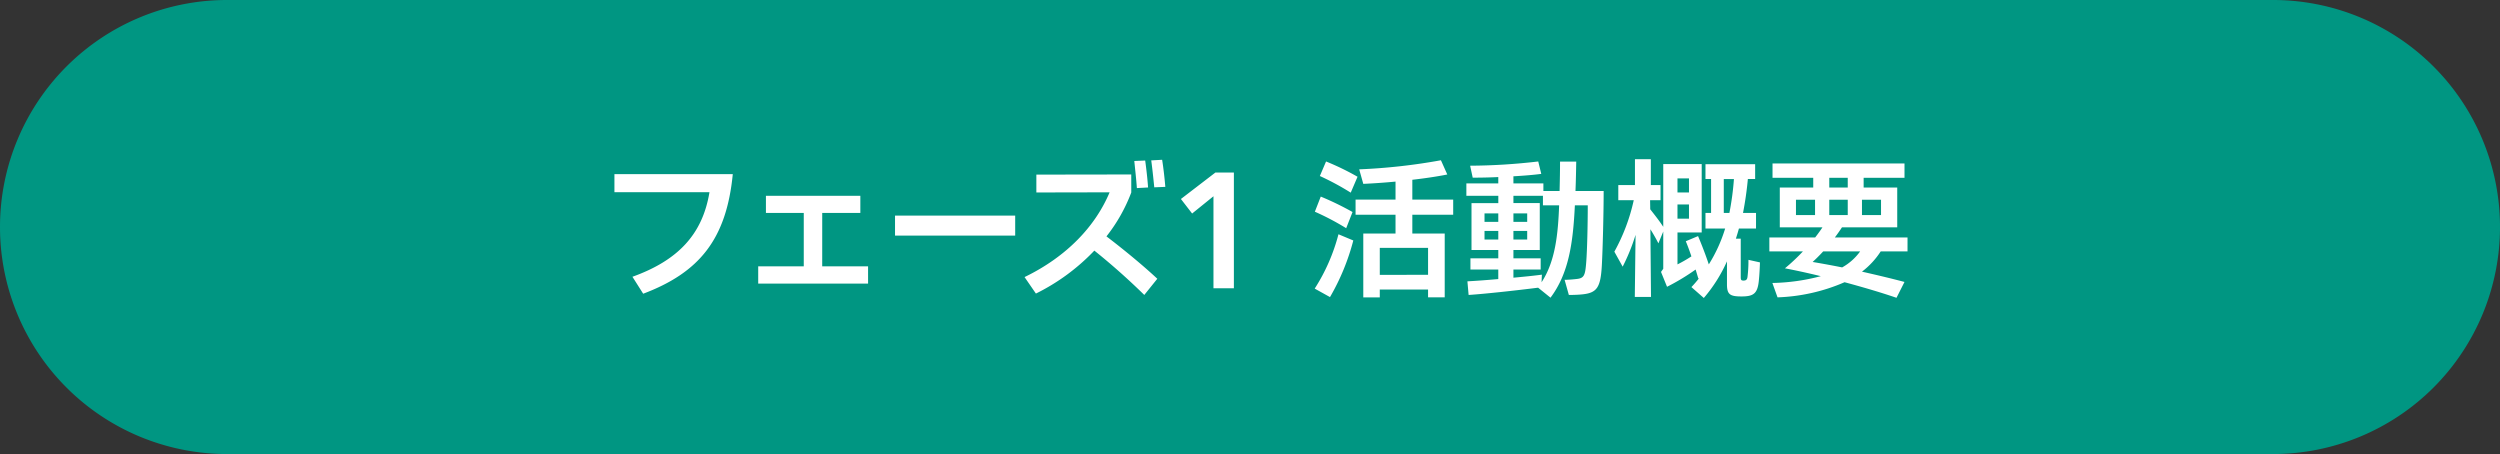
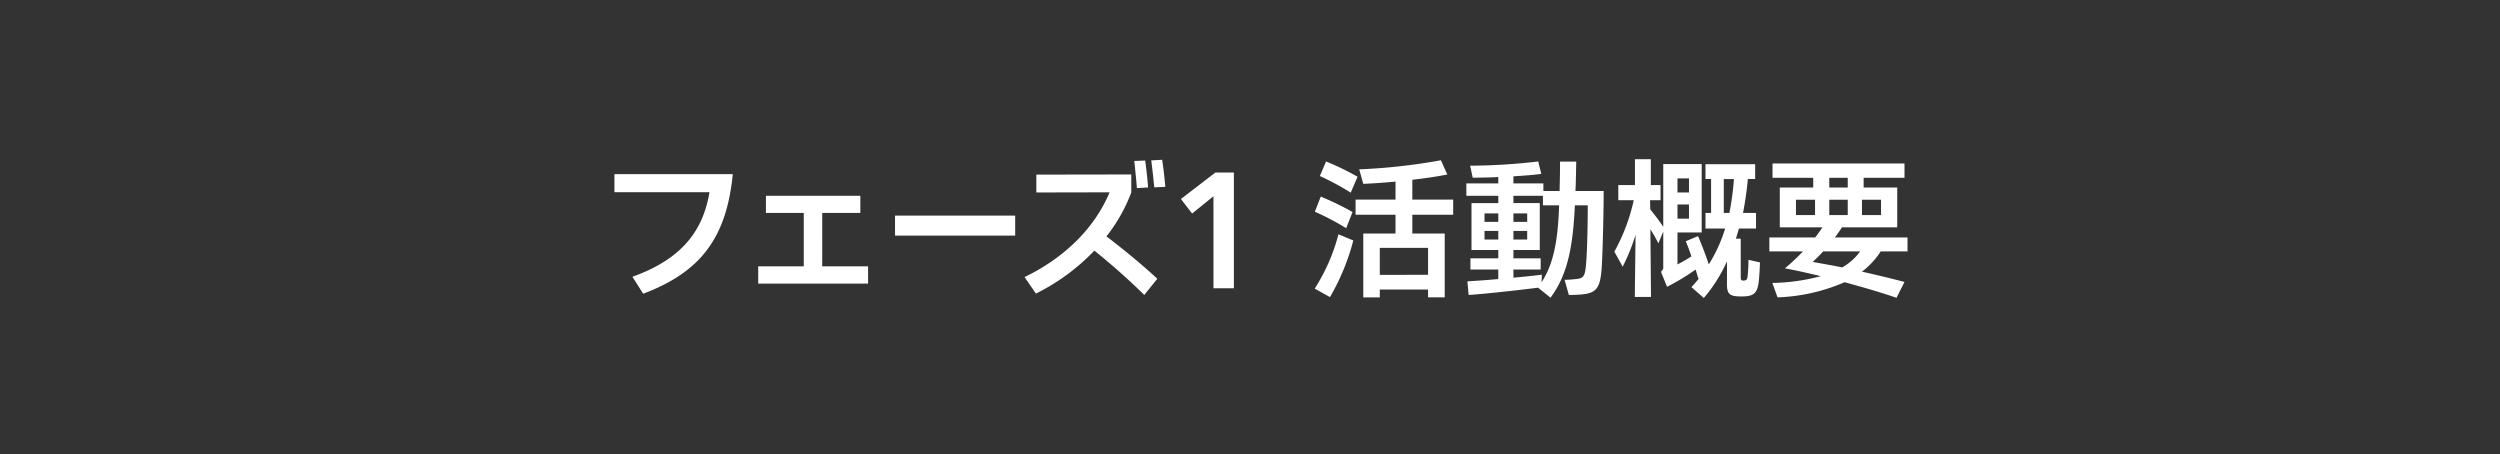
<svg xmlns="http://www.w3.org/2000/svg" width="446" height="81" viewBox="0 0 446 81">
  <rect x="0" y="0" width="446" height="81" fill="#333333" stroke="none" />
  <g id="グループ_911" data-name="グループ 911" transform="translate(-250 -667)">
-     <path id="パス_10746" data-name="パス 10746" d="M40.5,0h365a40.5,40.5,0,0,1,0,81H40.5a40.5,40.5,0,0,1,0-81Z" transform="translate(250 667)" fill="#009682" />
    <path id="パス_10752" data-name="パス 10752" d="M-109.256,1.4c10.017-3.78,14.85-9.72,15.984-21.33h-21.114v3.213H-97.43c-1.242,7.56-5.643,12.177-13.743,15.093Zm31.941-14.418h6.8v-3.051H-87.359v3.051h6.75v9.531h-8.127V-.405h19.6V-3.483h-8.181Zm34.425,4.05v-3.564H-64.328v3.564Zm26.784-8.694c-.135-1.62-.324-3.267-.567-4.833l-1.944.108c.216,1.62.378,3.213.54,4.806Zm-3.078.108c-.108-1.593-.3-3.213-.513-4.806l-1.944.081c.162,1.62.351,3.24.459,4.833Zm-3-2.322-16.929.027v3.186l13.068-.027c-2.511,5.994-7.587,11.448-15.174,15.12l2.025,2.943A37.016,37.016,0,0,0-28.769-6.291a118.969,118.969,0,0,1,8.91,7.911l2.322-2.889c-2.3-2.16-5.832-5.1-9.072-7.56a29.372,29.372,0,0,0,4.428-7.83ZM-3.875.432V-20.223H-7.169L-13.325-15.5l2,2.592,3.807-3.078V.432ZM35.249-15.39h-7.29v-3.537c2.322-.27,4.509-.594,6.237-.945L33.062-22.41a104.907,104.907,0,0,1-14.58,1.62l.729,2.592c1.782-.081,3.78-.216,5.751-.405v3.213H17.833v2.7h7.128v3.348H19.211V2.052h2.943V.648h8.613v1.4h2.97V-9.342H27.959V-12.69h7.29ZM18.185-19.467a46.741,46.741,0,0,0-5.616-2.727L11.462-19.6a47.012,47.012,0,0,1,5.508,2.97Zm-.891,6.291a52.2,52.2,0,0,0-5.67-2.754l-1.053,2.7a45.836,45.836,0,0,1,5.589,2.943ZM13.271,2A40.165,40.165,0,0,0,17.429-8.1L14.783-9.207A33.584,33.584,0,0,1,10.544.486Zm8.883-3.969V-6.777h8.613v4.806ZM57.065-16.929c.081-1.944.108-3.726.135-5.238H54.311c0,1.485-.027,3.024-.081,5.238H51.34v-1.35H45.994v-1.269c1.836-.108,3.591-.243,4.968-.432l-.54-2.214a108.1,108.1,0,0,1-12.15.756l.459,2.133c1.35,0,2.916-.027,4.563-.108v1.134H37.6v2.214h5.7v1.3H38.516V-6.4h4.779v1.485H38.326v2h4.968v1.7c-2.106.189-4.023.324-5.508.405L38,1.62C40.865,1.431,46.1.864,50.4.324L52.61,2.106c3.267-4.347,4.023-9.774,4.347-16.47h2.3c0,3.456-.108,7.992-.27,10.071-.189,2.511-.378,2.943-1.836,3.078-.7.081-1.539.135-2.025.135l.756,2.7c.7,0,1.7-.027,2.43-.108,2.592-.27,3.24-1.242,3.456-5.157.162-2.97.324-9.288.324-13.284ZM51.071-2c-1.62.216-3.348.378-5.076.54V-2.916h4.86v-2h-4.86V-6.4h4.7v-8.37h-4.7v-1.3H51.26v1.7h2.889C53.96-9.342,53.5-4.428,51.017-.648Zm-7.776-9.423H40.838v-1.512h2.457Zm2.7,0v-1.512h2.457v1.512Zm-2.7,1.62v1.539H40.838V-9.8Zm5.157,1.539H45.994V-9.8h2.457ZM87.925-4.644a23.918,23.918,0,0,1-.162,2.97c-.054.54-.243.729-.729.729-.432,0-.486-.162-.486-.648V-8.424h-.864c.189-.594.378-1.215.54-1.809h3.051v-2.781H86.954a60.369,60.369,0,0,0,.864-6.048h1.3v-2.646H80.257v2.646h1v6.048h-1v2.781h3.51a26.748,26.748,0,0,1-2.916,6.4c-.567-1.7-1.242-3.456-1.917-5.049l-2.187.918c.378.918.7,1.809,1,2.7a24,24,0,0,1-2.484,1.431v-5.7h4.32v-12.2H72.725V-10.53c-.675-1.053-1.539-2.133-2.322-3.132l-.027-1.62h1.863v-2.7H70.51V-22.6H67.675v4.617h-2.97v2.7H67.46A33.773,33.773,0,0,1,64-6.1l1.485,2.673A35.435,35.435,0,0,0,67.784-9.1l-.135,11.07h2.889L70.43-10.1c.513.81,1,1.674,1.431,2.511l.864-2.106v6.642l-.4.567L73.4.162a39.248,39.248,0,0,0,5.1-3.078l.486,1.62.135-.081A19.42,19.42,0,0,1,77.746.216L79.961,2.16a26.944,26.944,0,0,0,4.131-6.534v4.1c0,1.809.54,2.16,2.592,2.16,2.106,0,2.835-.486,3.078-2.673.135-1.242.189-2.646.216-3.4ZM77.314-16.659H75.262V-19.17h2.052Zm8.019-2.4a50.088,50.088,0,0,1-.81,6.048h-1v-6.048ZM75.262-14.526h2.052v2.538H75.262Zm41.04,8.37V-8.64h-12.96c.486-.648.918-1.269,1.269-1.809h9.855v-7.1h-5.994v-1.728h7.29v-2.565H92.218v2.565h7.263v1.728H93.515v7.1h7.614c-.324.513-.783,1.134-1.3,1.809H91.652v2.484h5.994a34.861,34.861,0,0,1-3.213,3.024c1.728.324,3.969.81,6.4,1.4a36.05,36.05,0,0,1-8.64,1.215l.918,2.565a32.779,32.779,0,0,0,11.961-2.7c3.294.891,6.615,1.863,9.261,2.781L115.762-.7c-2.457-.648-5.076-1.269-7.587-1.836a14.3,14.3,0,0,0,3.348-3.618ZM105.637-19.278v1.728h-3.294v-1.728Zm-5.832,3.915v2.727H96.4v-2.727Zm2.538,0h3.294v2.727h-3.294Zm5.832,2.727v-2.727h3.4v2.727Zm-8.8,8.37c.621-.567,1.269-1.215,1.89-1.89h6.588a9.847,9.847,0,0,1-3.213,2.862C102.614-3.7,100.8-4.023,99.374-4.266Z" transform="translate(474 718)" fill="#fff" />
  </g>
</svg>